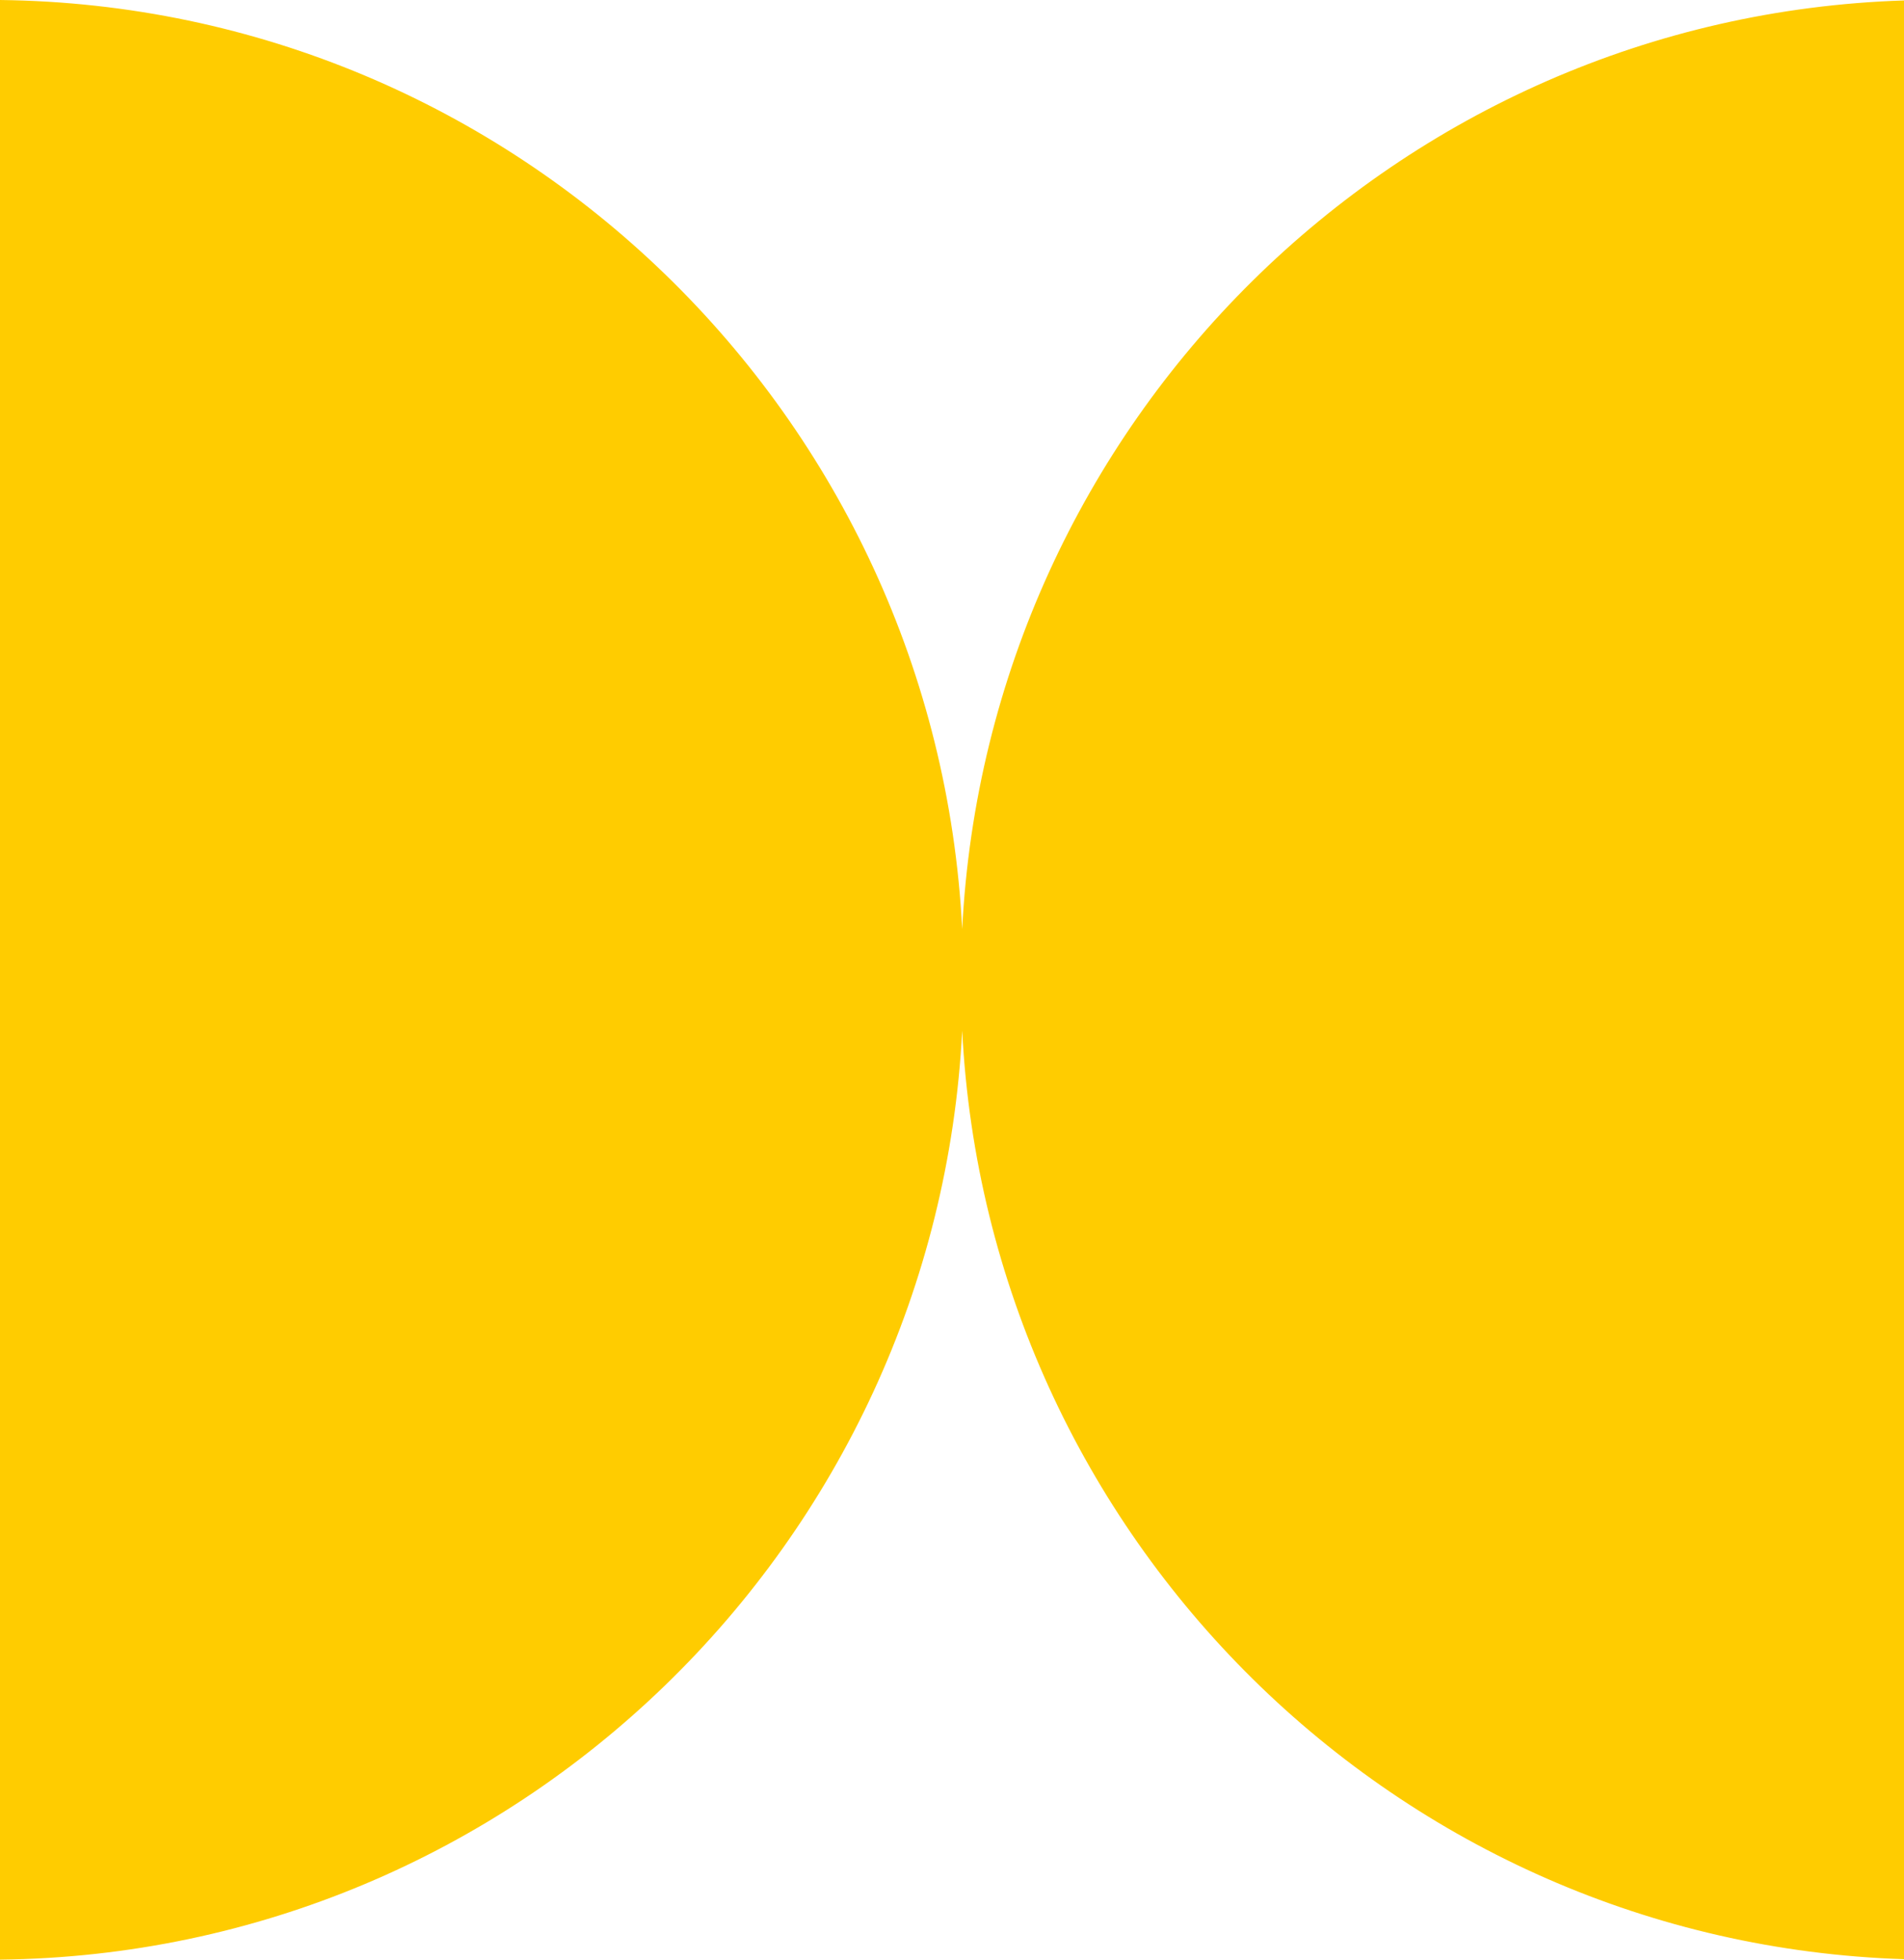
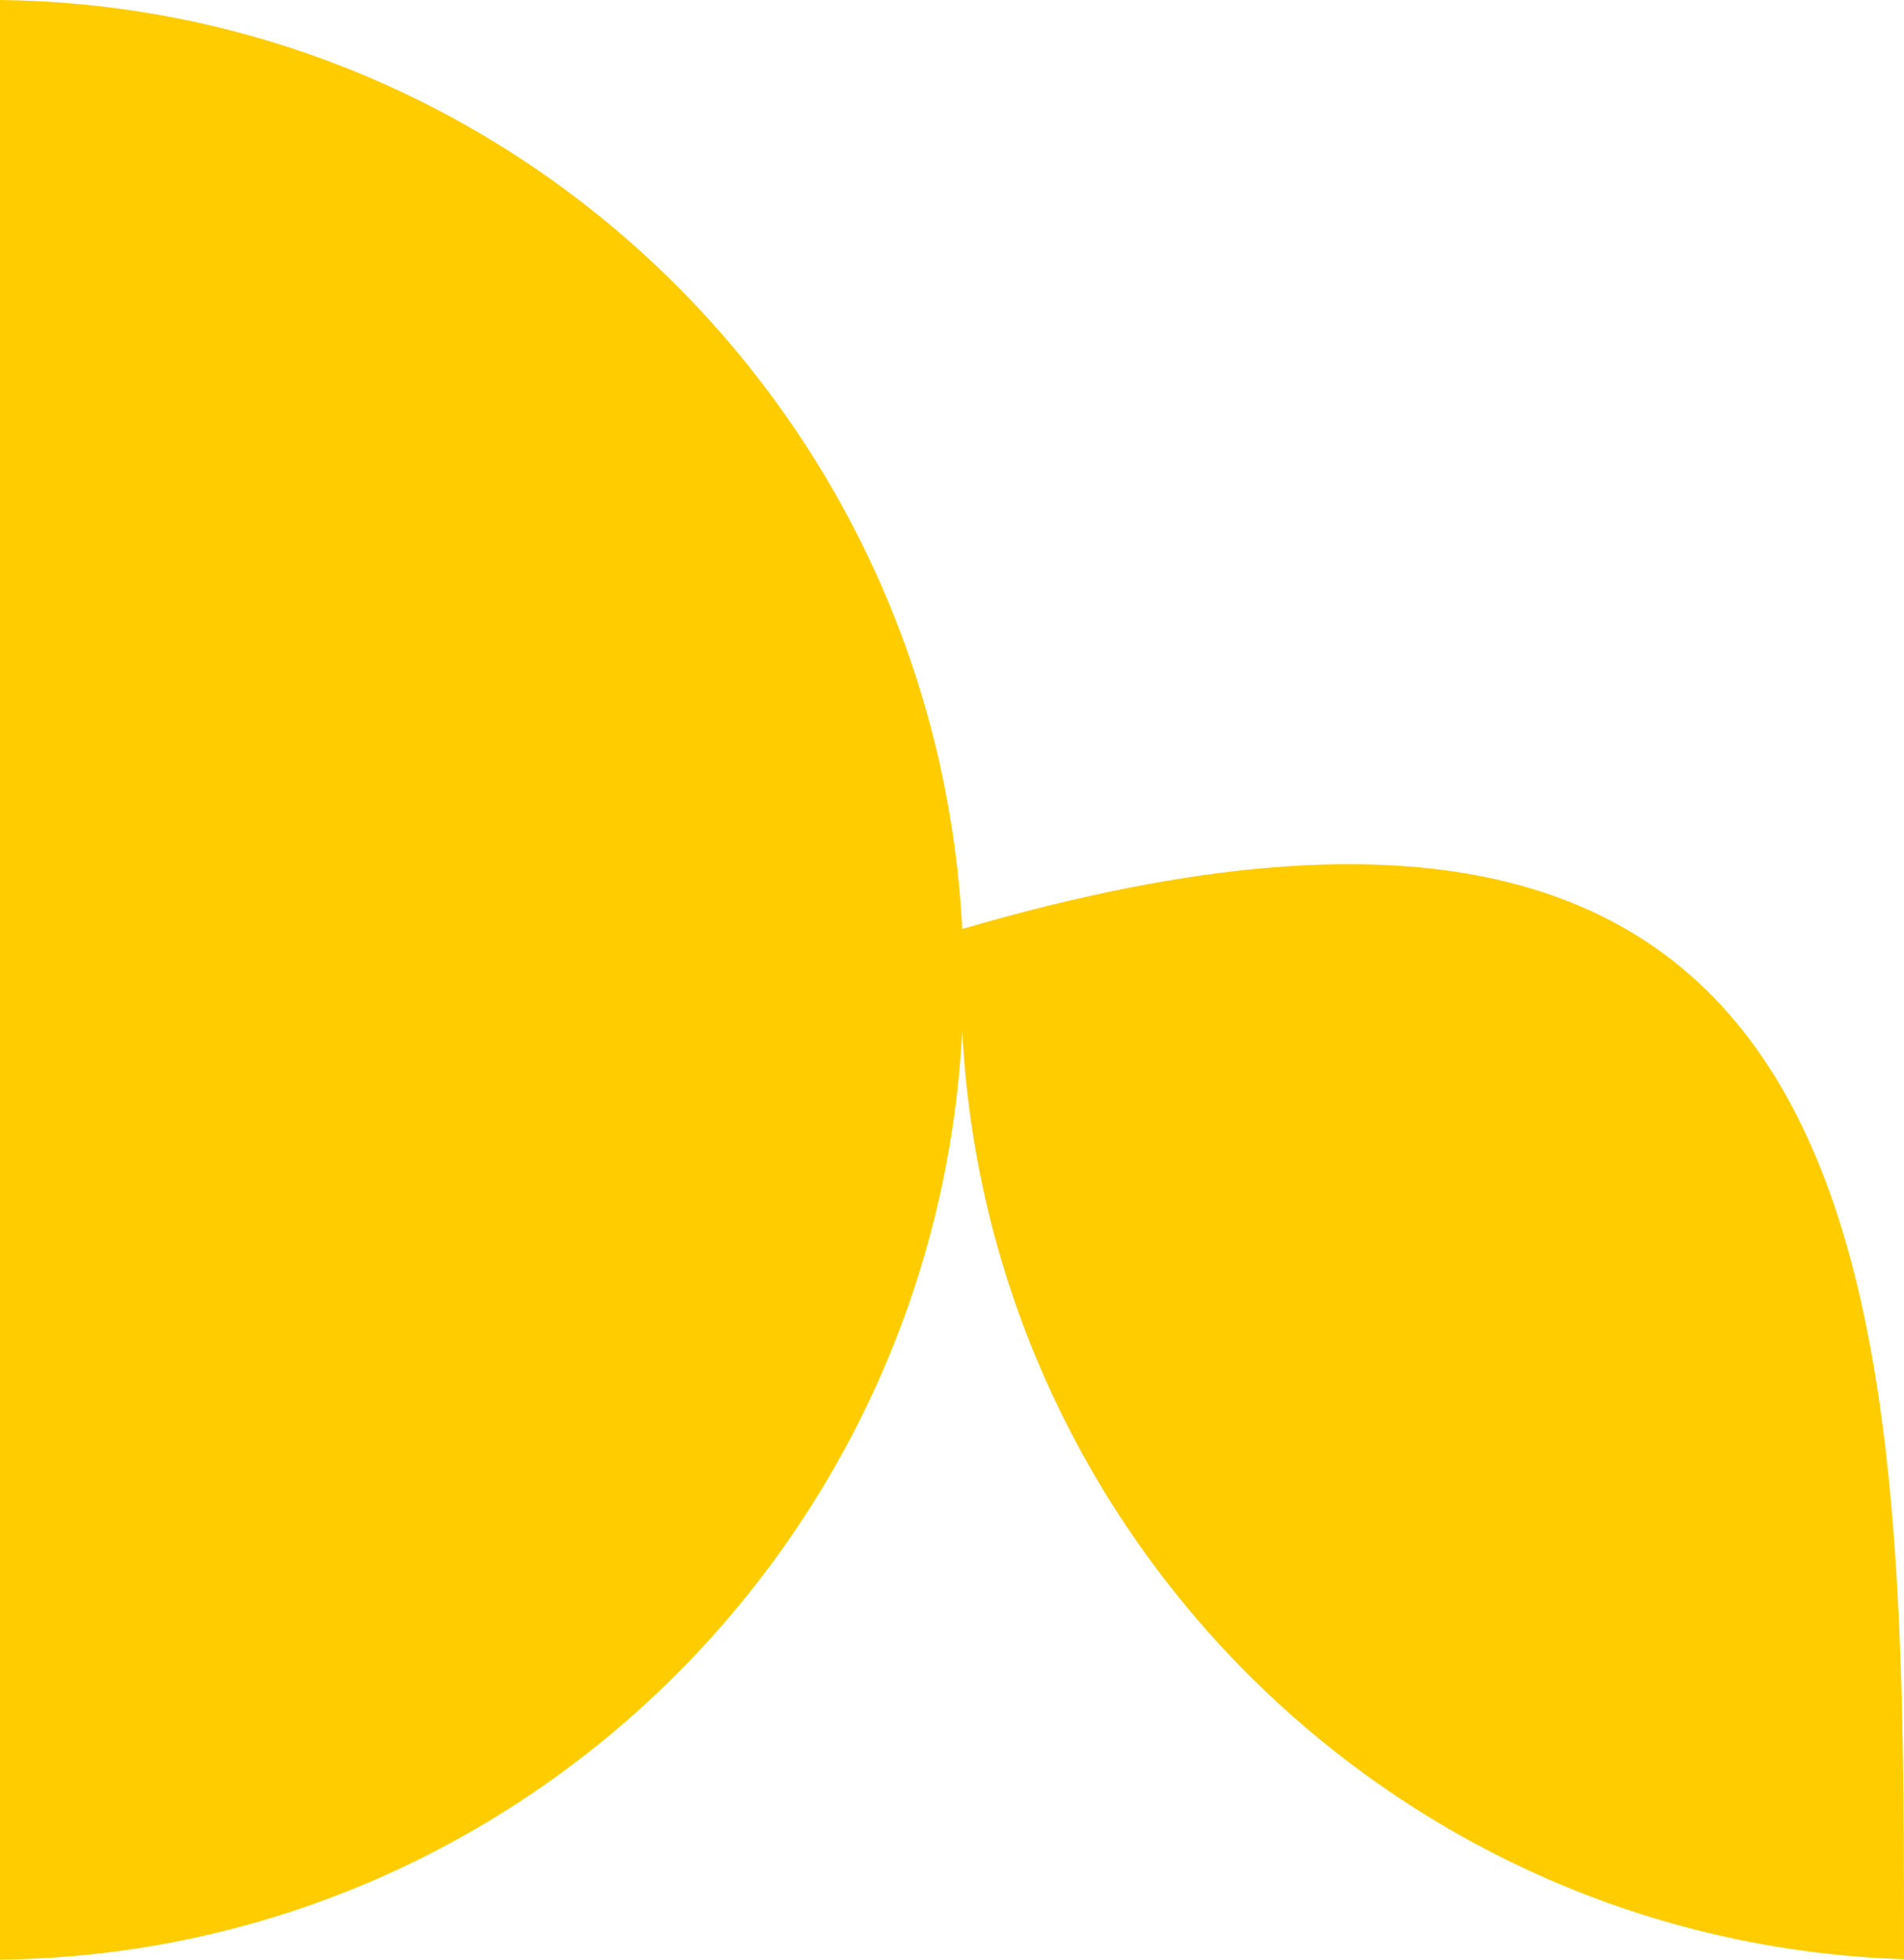
<svg xmlns="http://www.w3.org/2000/svg" viewBox="0 0 34.00 35.00" data-guides="{&quot;vertical&quot;:[],&quot;horizontal&quot;:[]}">
  <defs />
-   <path fill="#ffcc00" stroke="none" fill-opacity="1" stroke-width="1" stroke-opacity="1" clip-rule="evenodd" fill-rule="evenodd" id="tSvg5f3c87e3b6" title="Path 1" d="M17.182 18.408C16.715 27.584 9.219 34.893 0 35C0 23.333 0 11.667 0 0C9.219 0.107 16.715 7.416 17.182 16.592C17.642 7.537 24.949 0.3 34 0.008C34 11.669 34 23.331 34 34.992C24.949 34.7 17.642 27.463 17.182 18.408Z" />
+   <path fill="#ffcc00" stroke="none" fill-opacity="1" stroke-width="1" stroke-opacity="1" clip-rule="evenodd" fill-rule="evenodd" id="tSvg5f3c87e3b6" title="Path 1" d="M17.182 18.408C16.715 27.584 9.219 34.893 0 35C0 23.333 0 11.667 0 0C9.219 0.107 16.715 7.416 17.182 16.592C34 11.669 34 23.331 34 34.992C24.949 34.7 17.642 27.463 17.182 18.408Z" />
</svg>